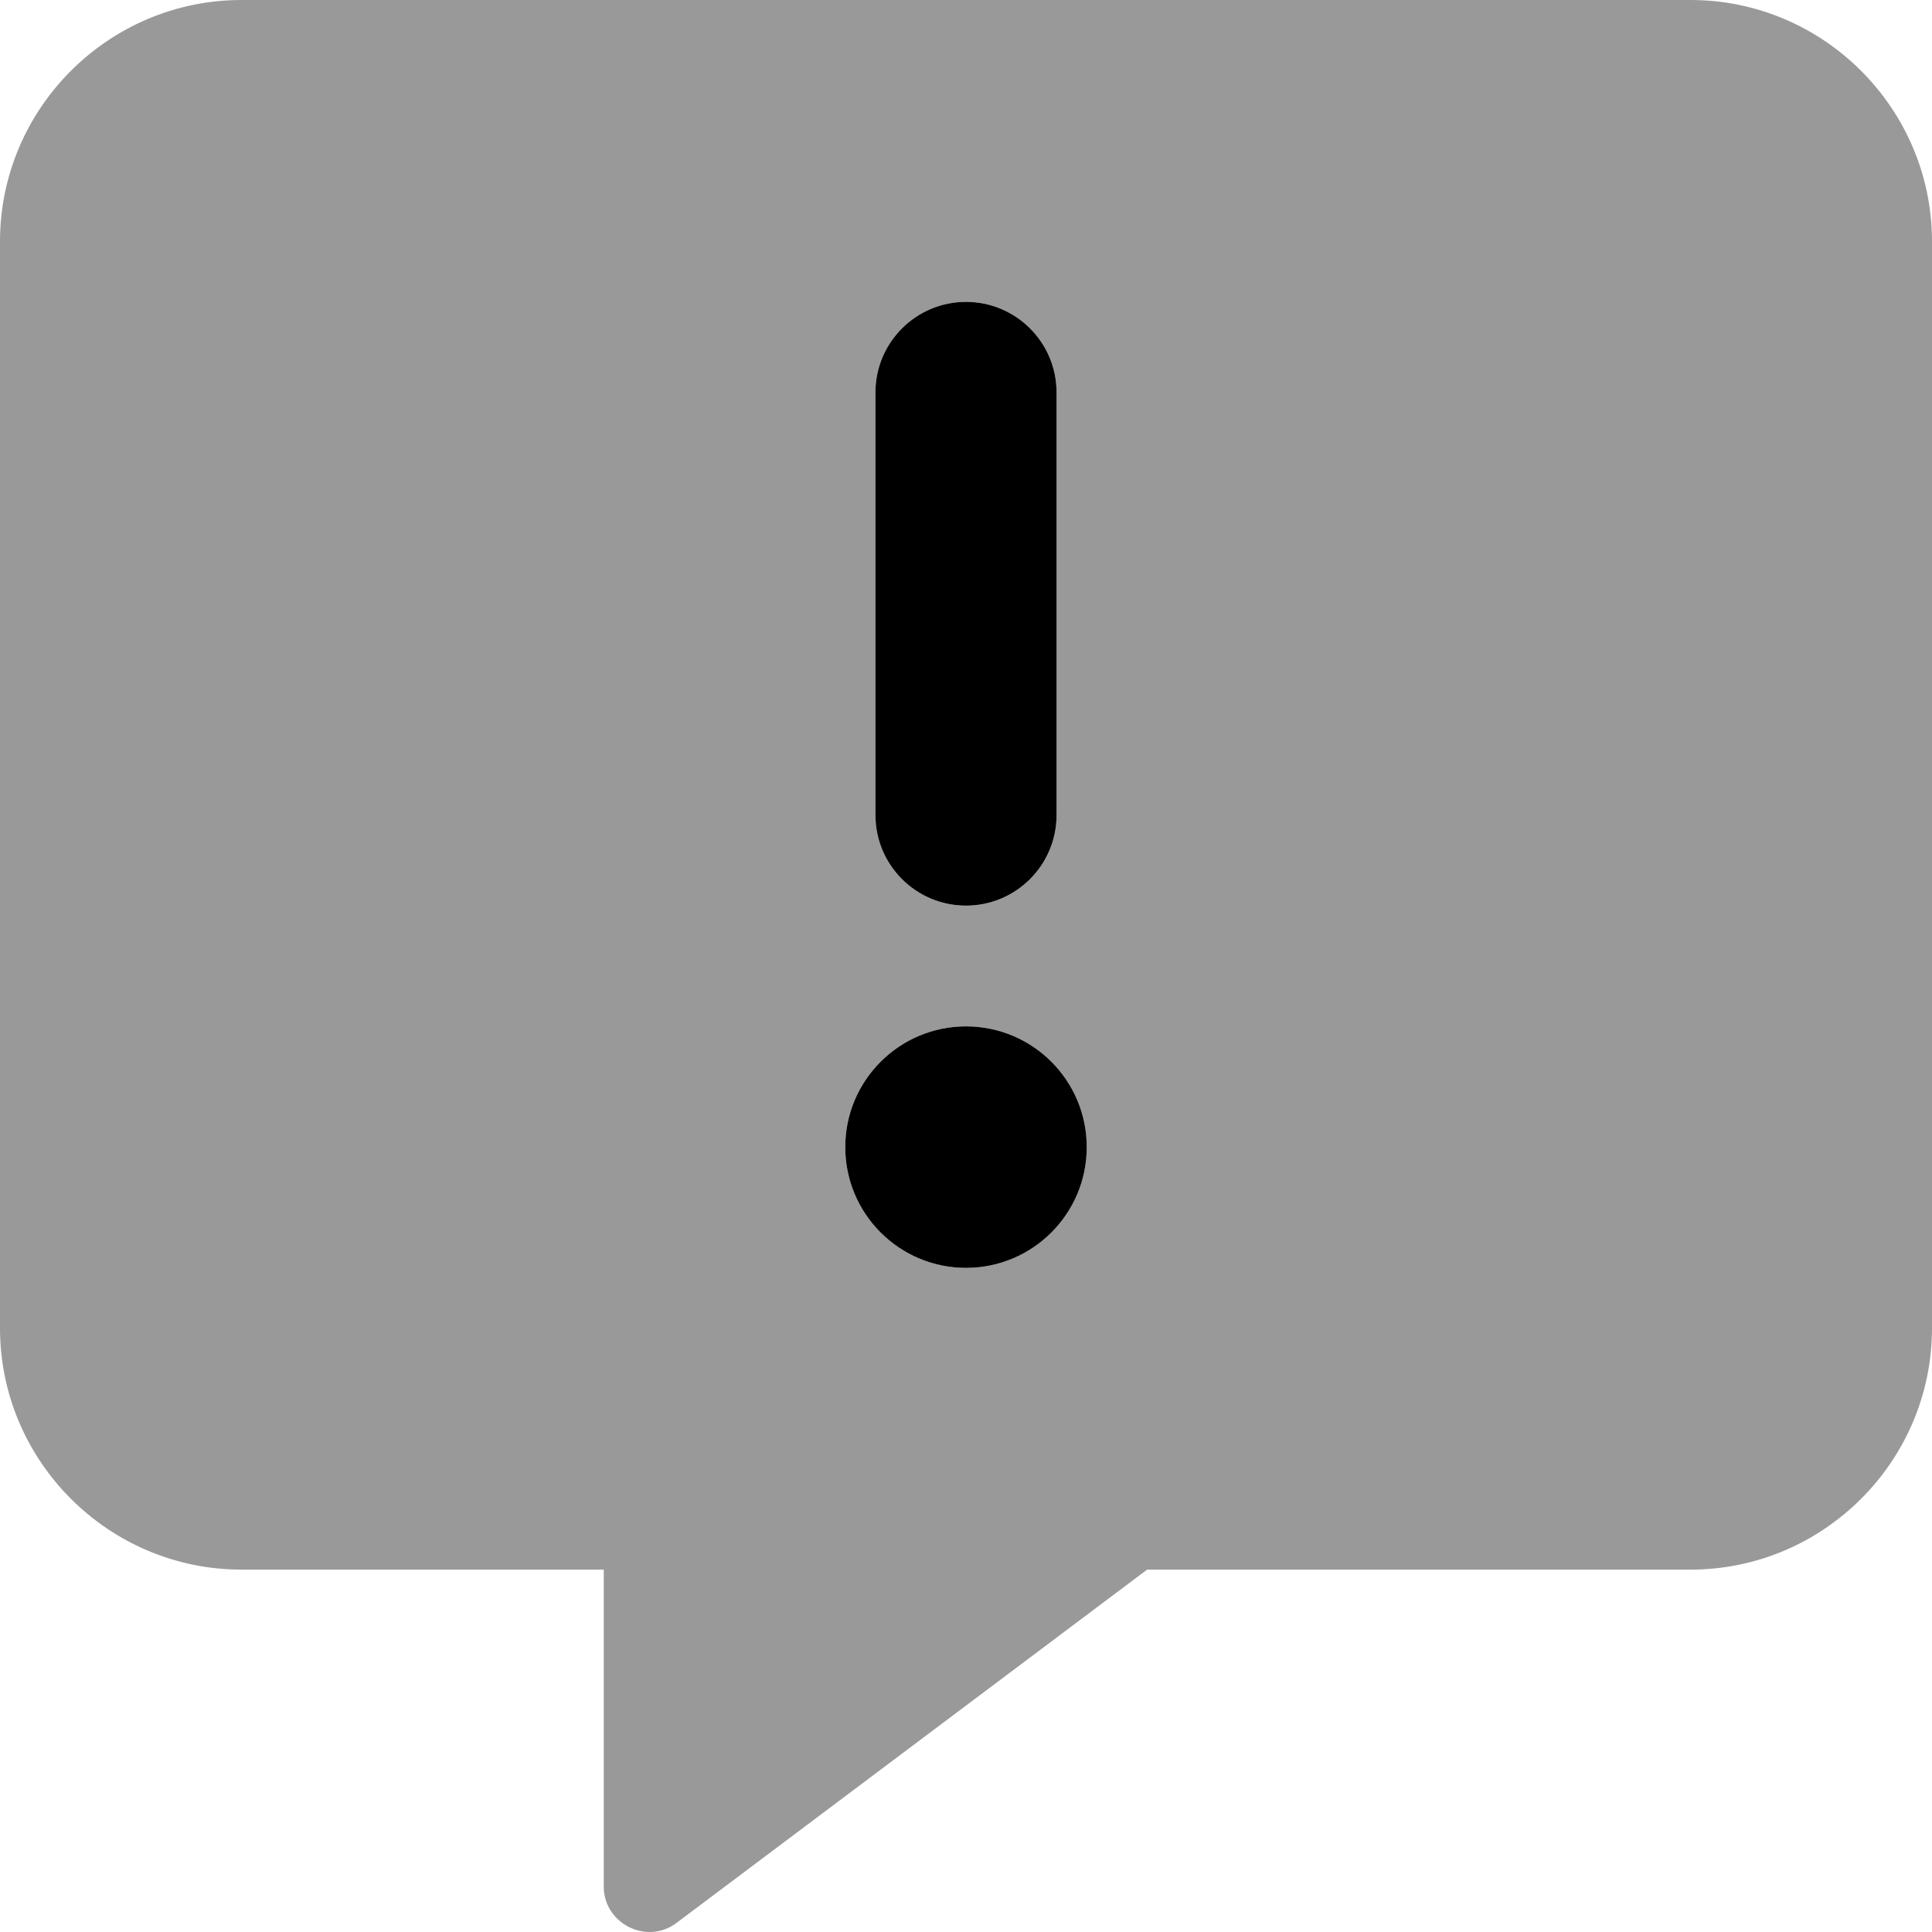
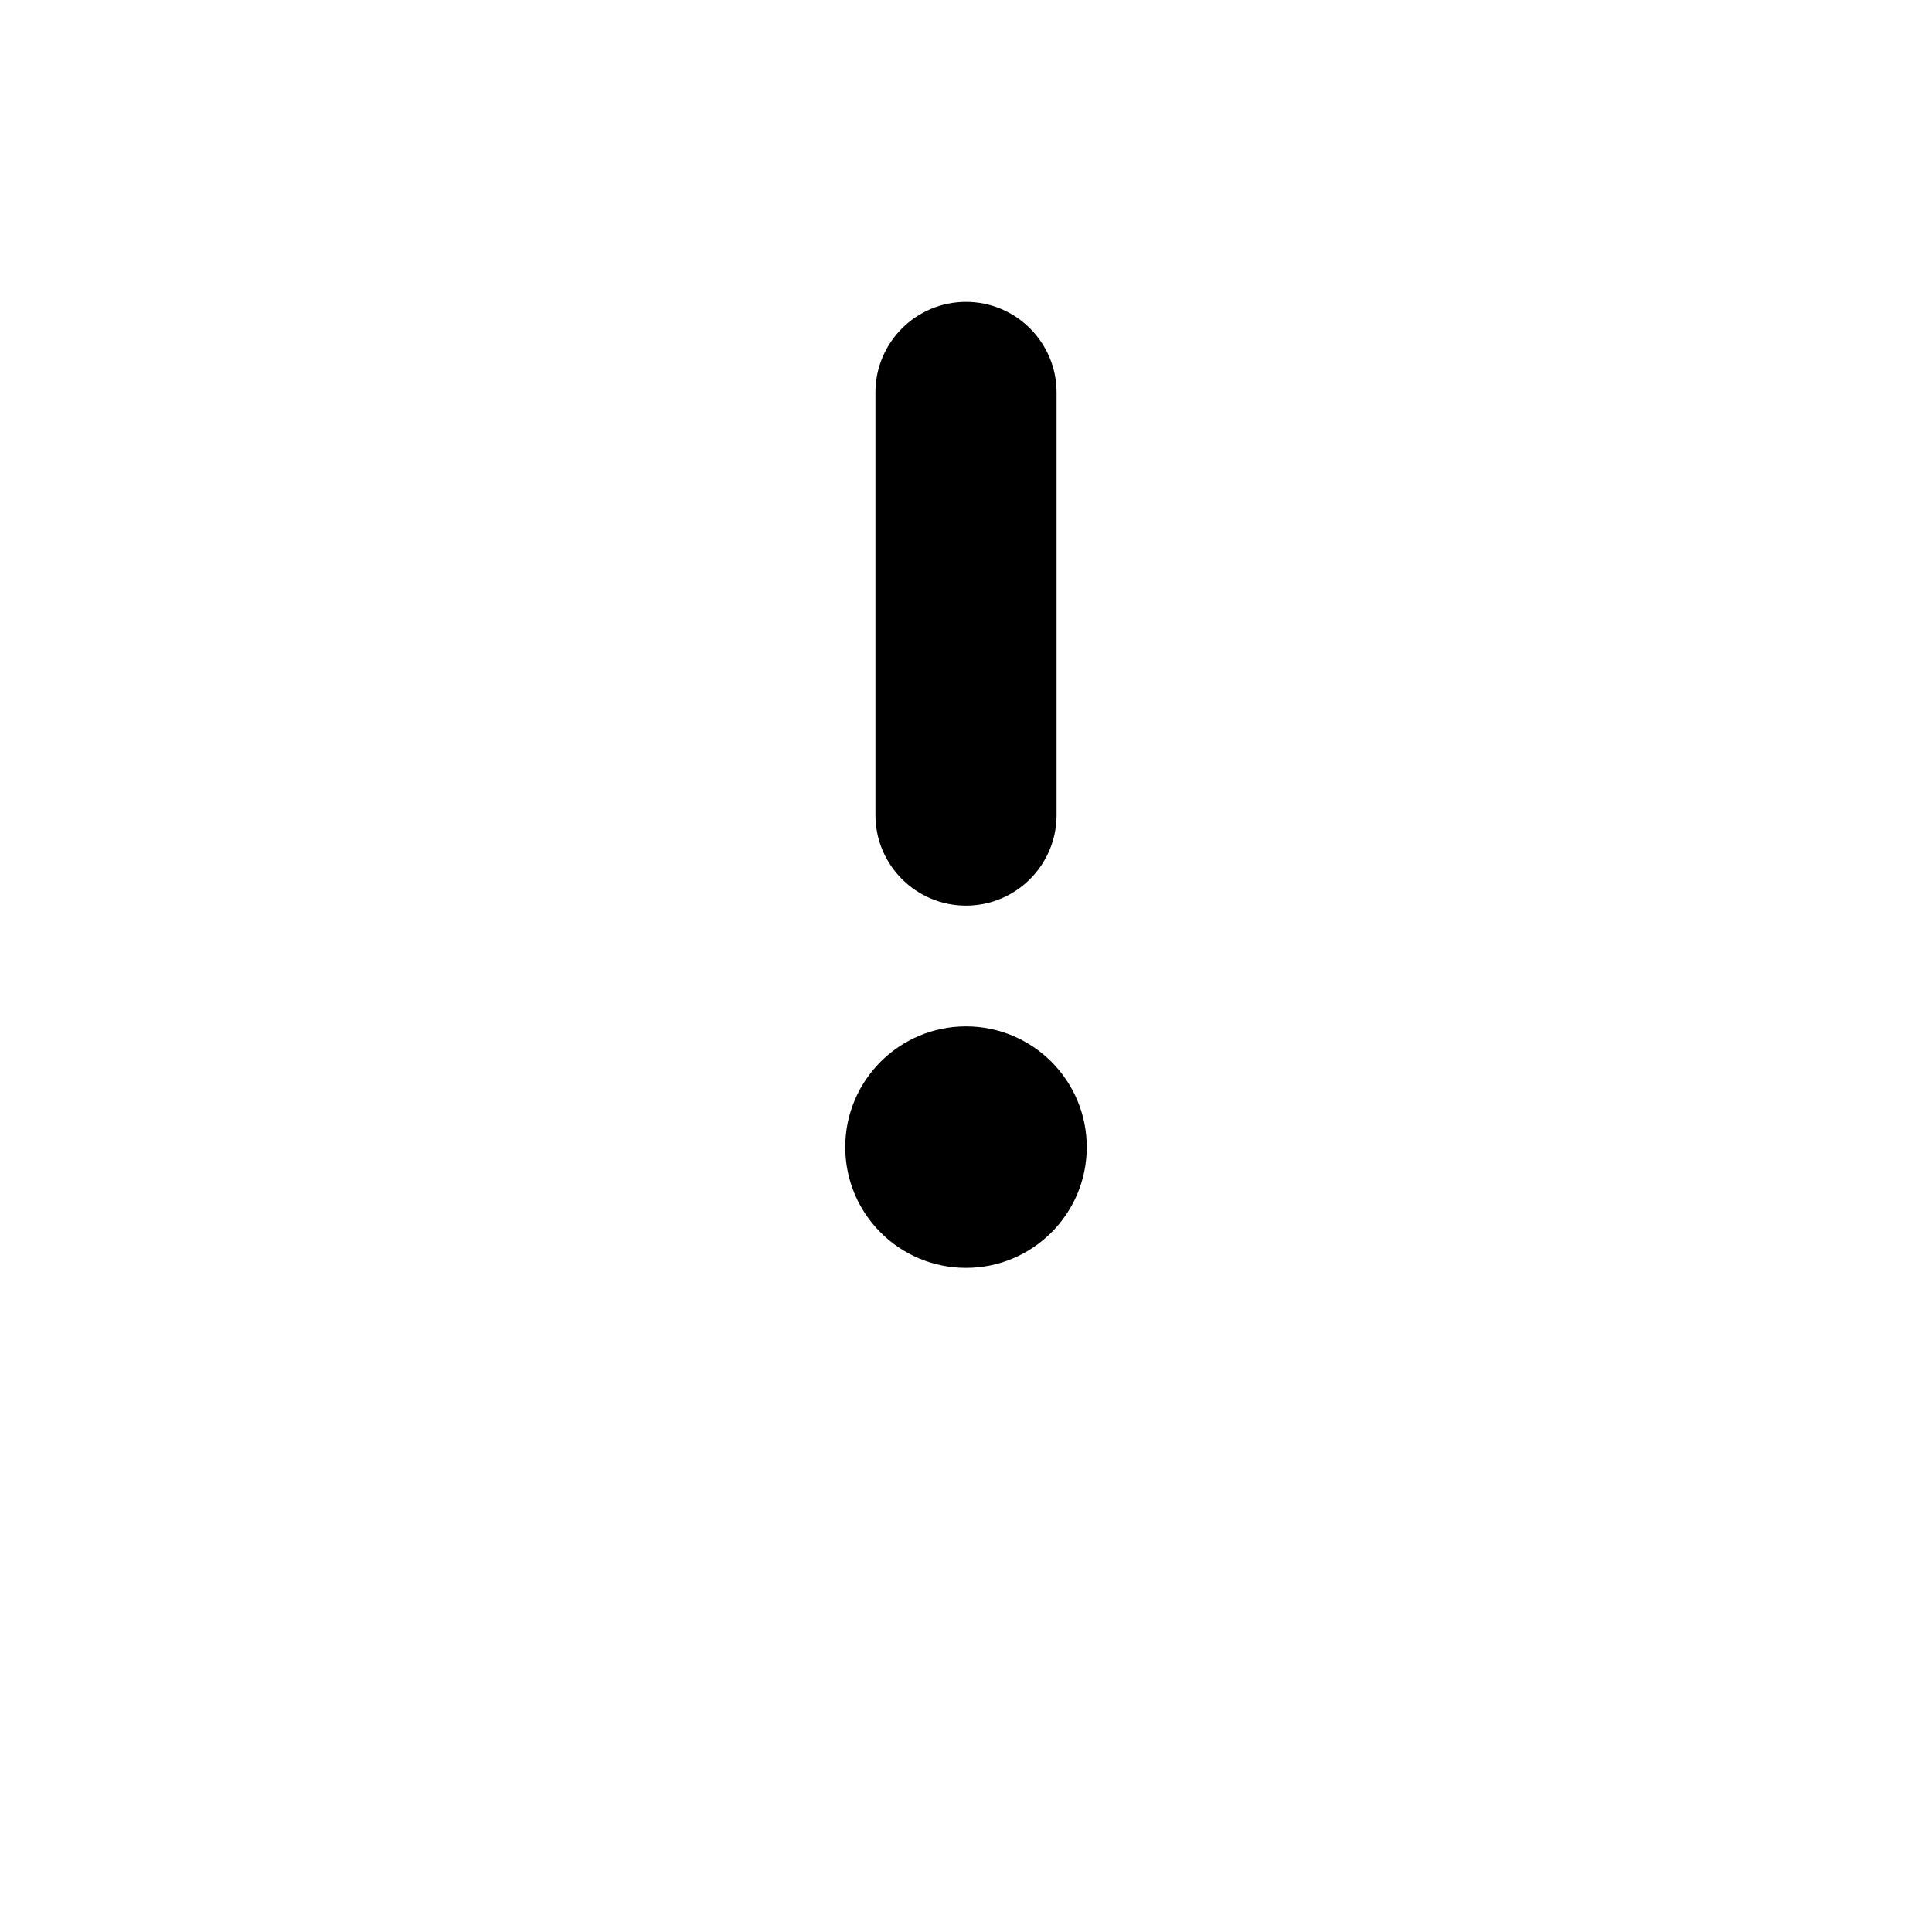
<svg xmlns="http://www.w3.org/2000/svg" viewBox="0 0 512 512">
  <defs>
    <style>.fa-secondary{opacity:.4}</style>
  </defs>
-   <path d="M448 0H64C28.75 0 0 28.748 0 63.994V351.971C0 387.219 28.75 415.967 64 415.967H160V499.959C160 509.709 171.25 515.459 179.125 509.709L304 415.967H448C483.25 415.967 512 387.219 512 351.971V63.994C512 28.748 483.25 0 448 0ZM232 104C232 90.75 242.75 80 256 80S280 90.75 280 104V216C280 229.25 269.25 240 256 240S232 229.25 232 216V104ZM256 336C238.328 336 224 321.672 224 304C224 286.326 238.328 272 256 272S288 286.326 288 304C288 321.672 273.672 336 256 336Z" class="fa-secondary" />
-   <path d="M256 240C269.25 240 280 229.25 280 216V104C280 90.75 269.25 80 256 80S232 90.75 232 104V216C232 229.25 242.75 240 256 240ZM256 272C238.328 272 224 286.326 224 304C224 321.672 238.328 336 256 336S288 321.672 288 304C288 286.326 273.672 272 256 272Z" class="fa-primary" />
+   <path d="M256 240C269.25 240 280 229.25 280 216V104C280 90.75 269.25 80 256 80S232 90.75 232 104V216C232 229.25 242.75 240 256 240M256 272C238.328 272 224 286.326 224 304C224 321.672 238.328 336 256 336S288 321.672 288 304C288 286.326 273.672 272 256 272Z" class="fa-primary" />
</svg>